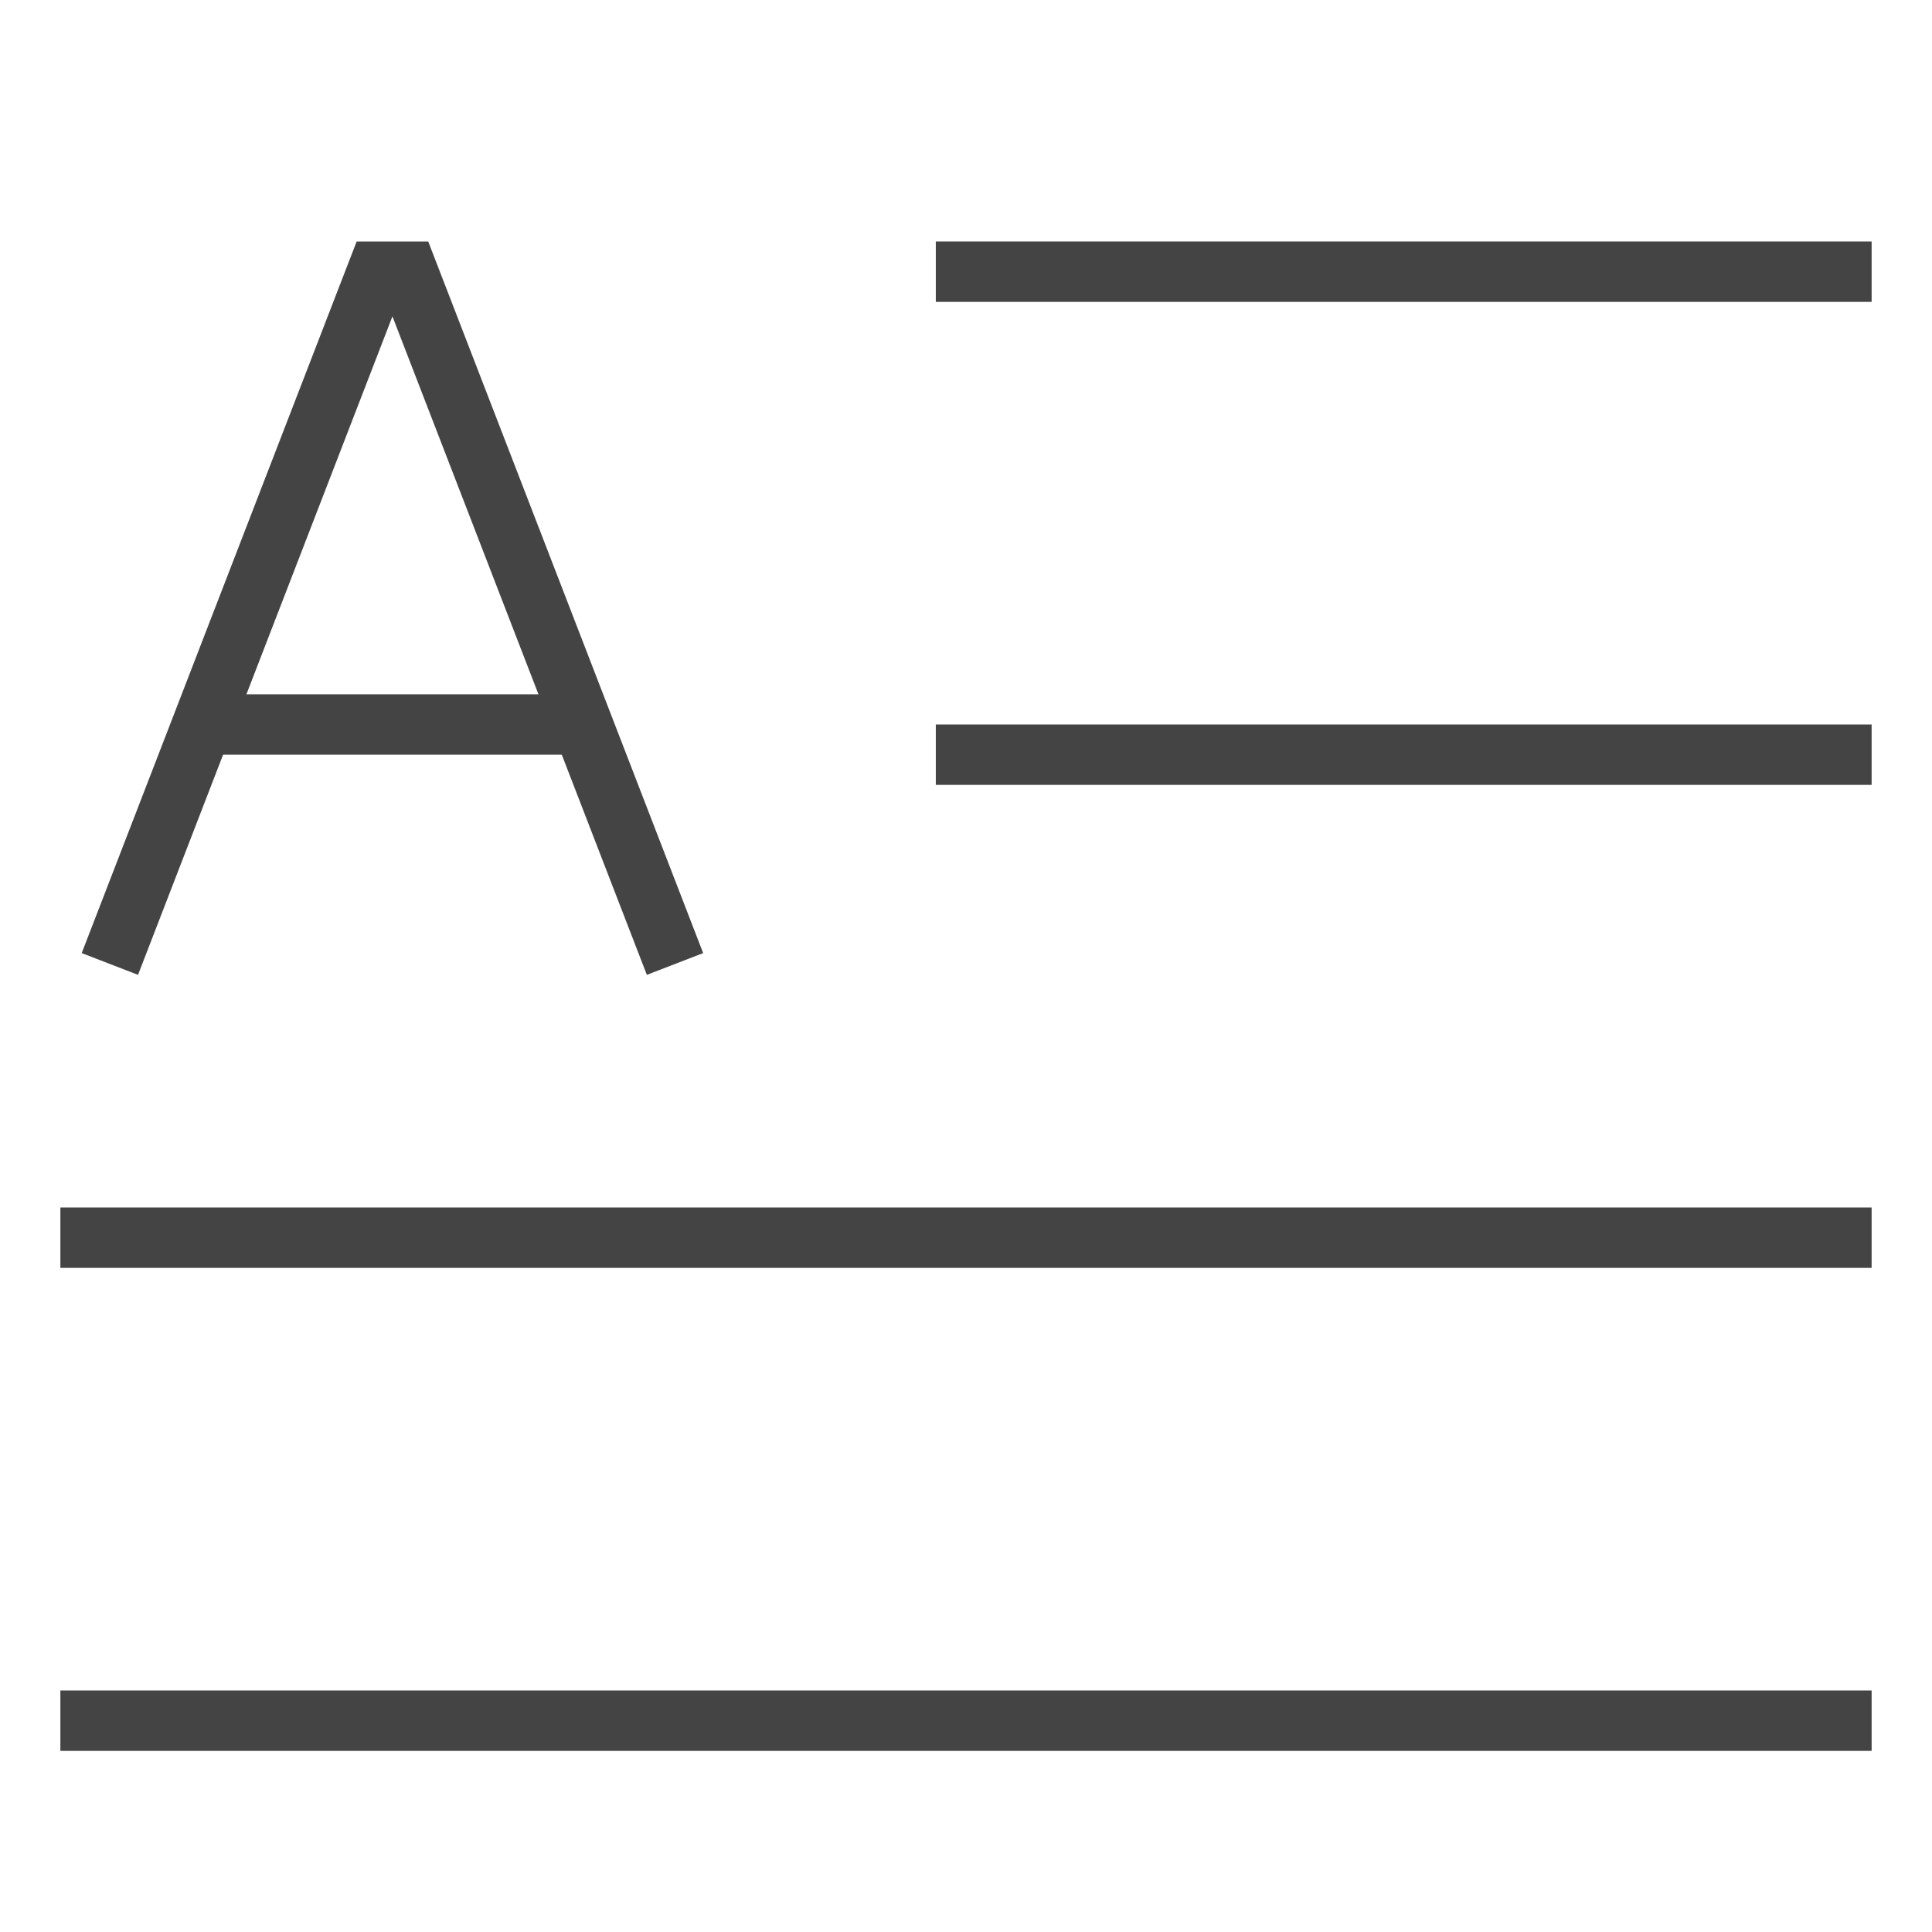
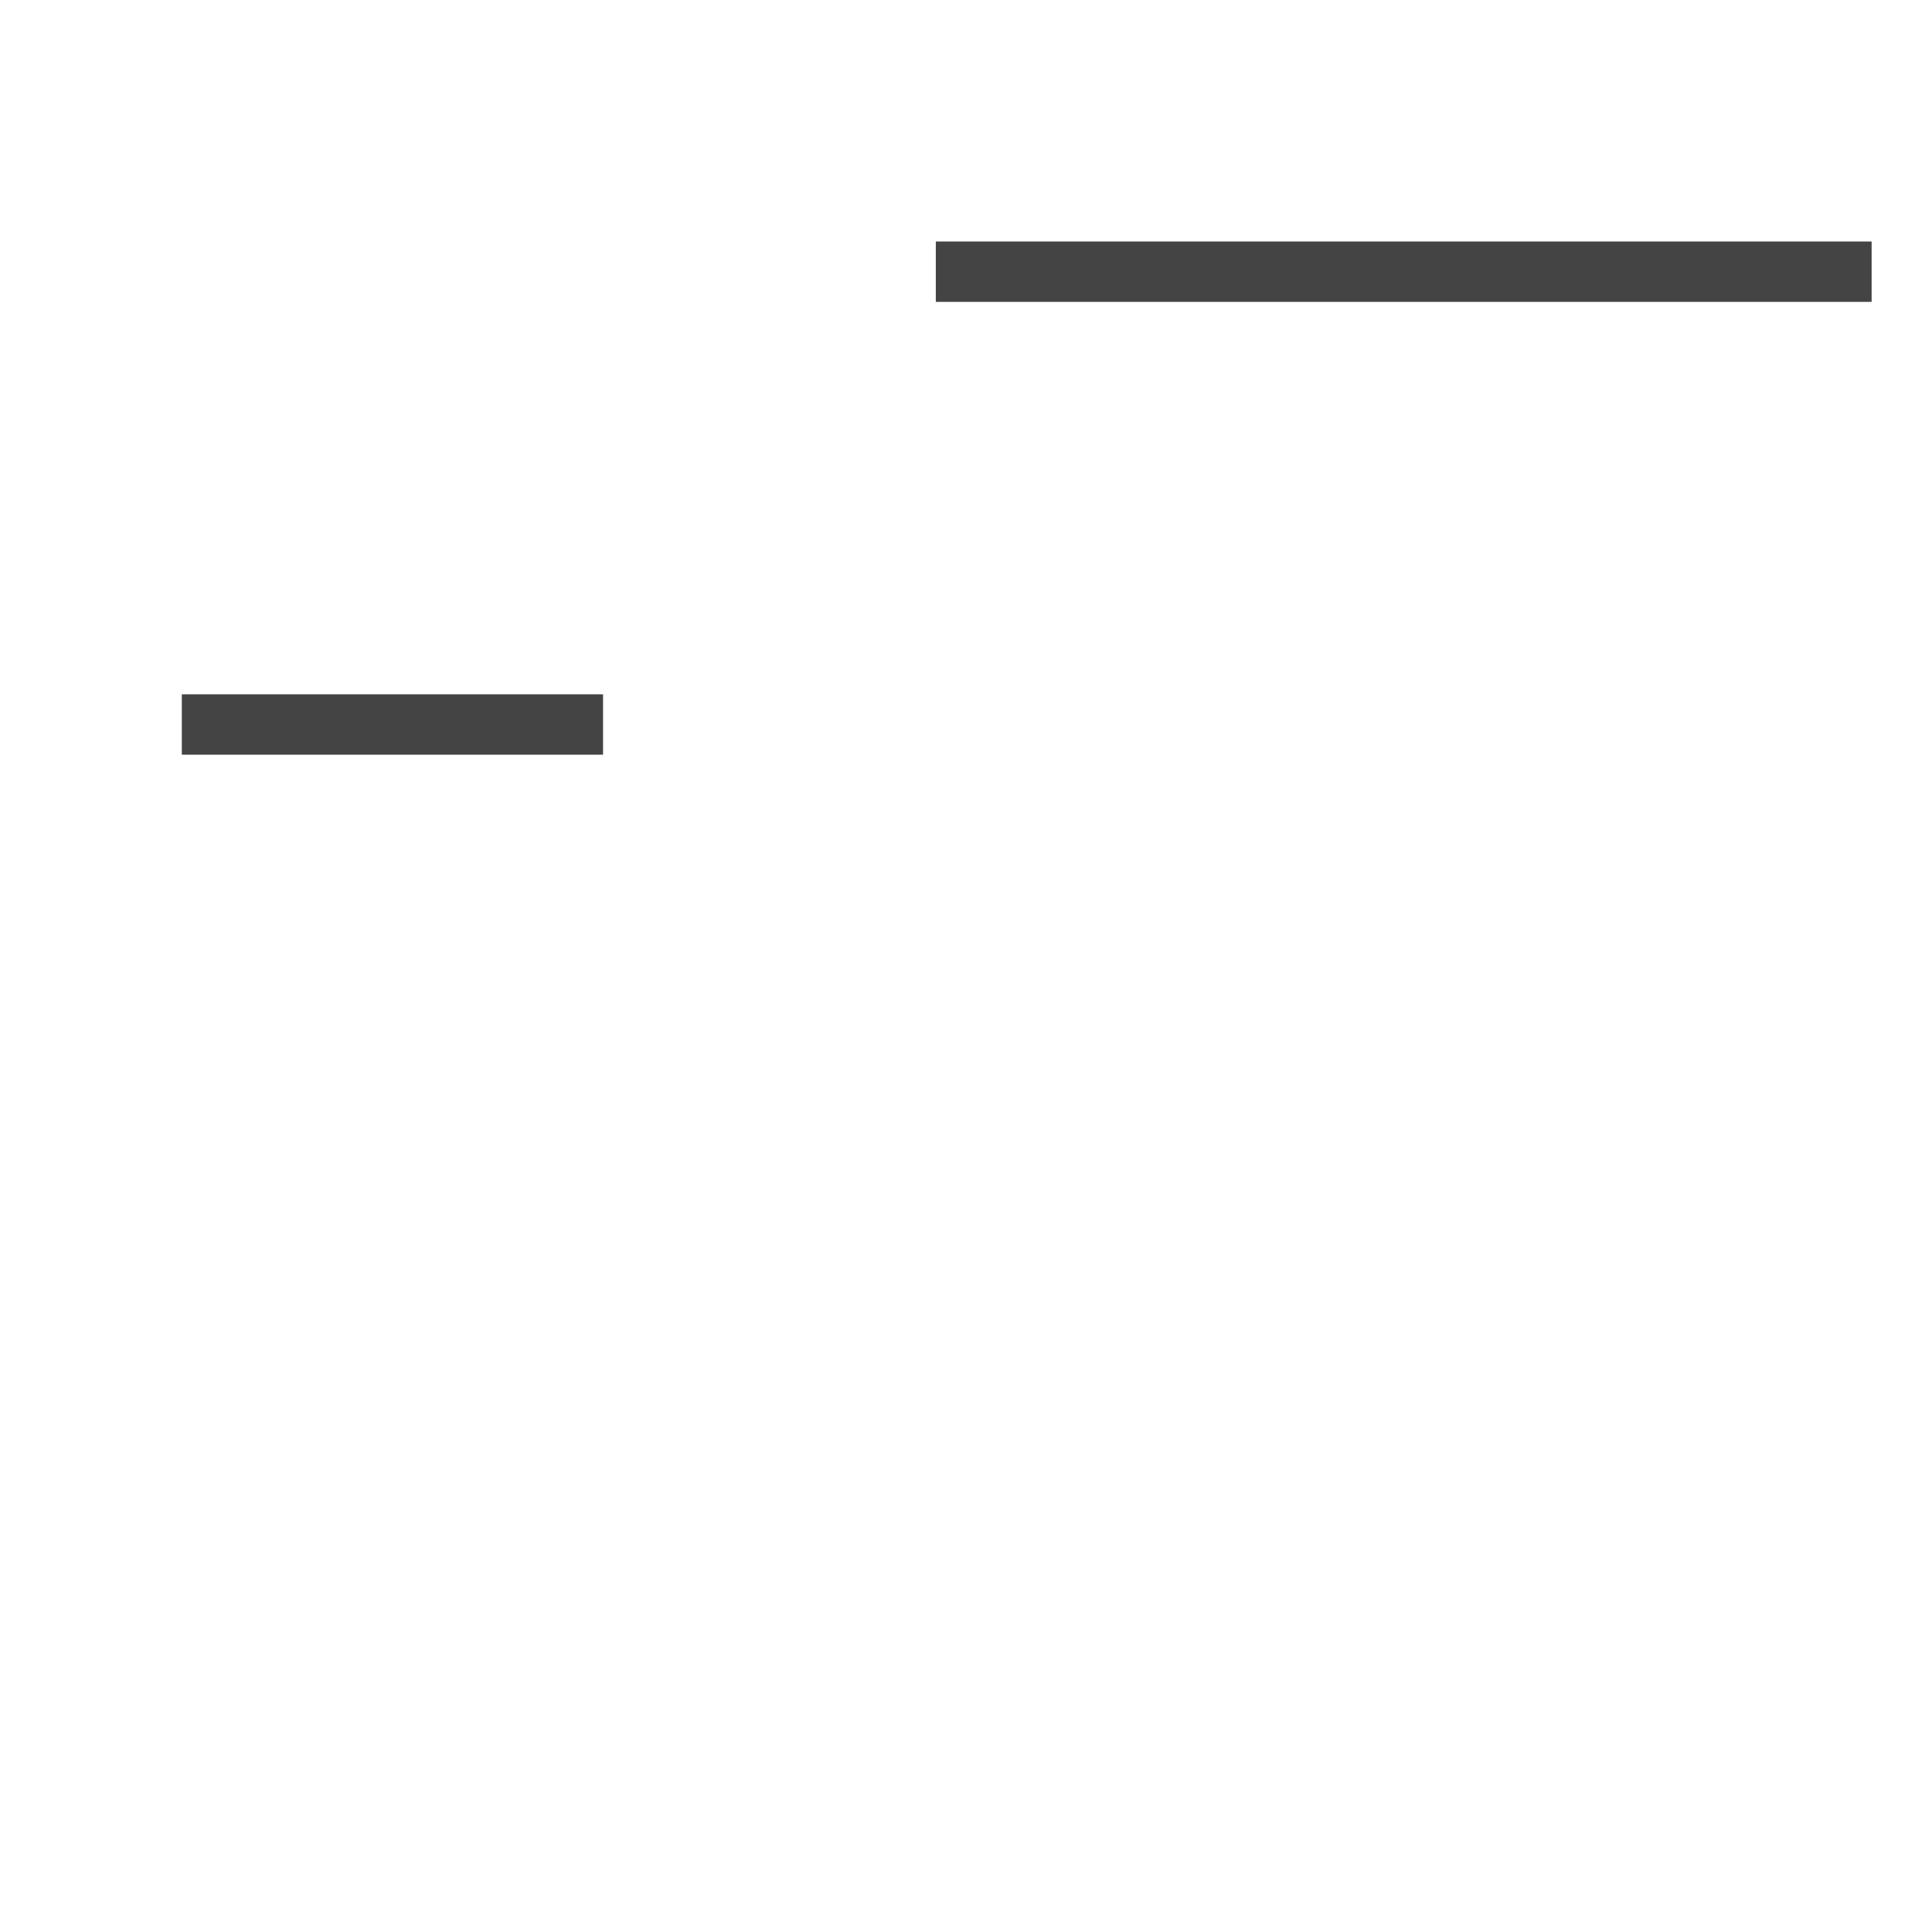
<svg xmlns="http://www.w3.org/2000/svg" x="0px" y="0px" width="64px" height="64px" viewBox="0 0 64 64">
  <g stroke-width="2" transform="translate(0, 0)">
    <line x1="32" y1="9" x2="61" y2="9" fill="none" stroke="#444444" stroke-linecap="square" stroke-width="2" stroke-linejoin="miter" />
-     <line x1="32" y1="25" x2="61" y2="25" fill="none" stroke="#444444" stroke-linecap="square" stroke-width="2" stroke-linejoin="miter" />
-     <line x1="3" y1="41" x2="61" y2="41" fill="none" stroke="#444444" stroke-linecap="square" stroke-width="2" stroke-linejoin="miter" />
-     <line x1="3" y1="57" x2="61" y2="57" fill="none" stroke="#444444" stroke-linecap="square" stroke-width="2" stroke-linejoin="miter" />
-     <polyline points="4 31 12.5 9 13.5 9 22 31" fill="none" stroke="#444444" stroke-linecap="square" stroke-width="2" data-color="color-2" stroke-linejoin="miter" />
    <line x1="6.023" y1="24" x2="19.977" y2="24" fill="none" stroke="#444444" stroke-width="2" data-cap="butt" data-color="color-2" stroke-linecap="butt" stroke-linejoin="miter" />
  </g>
</svg>